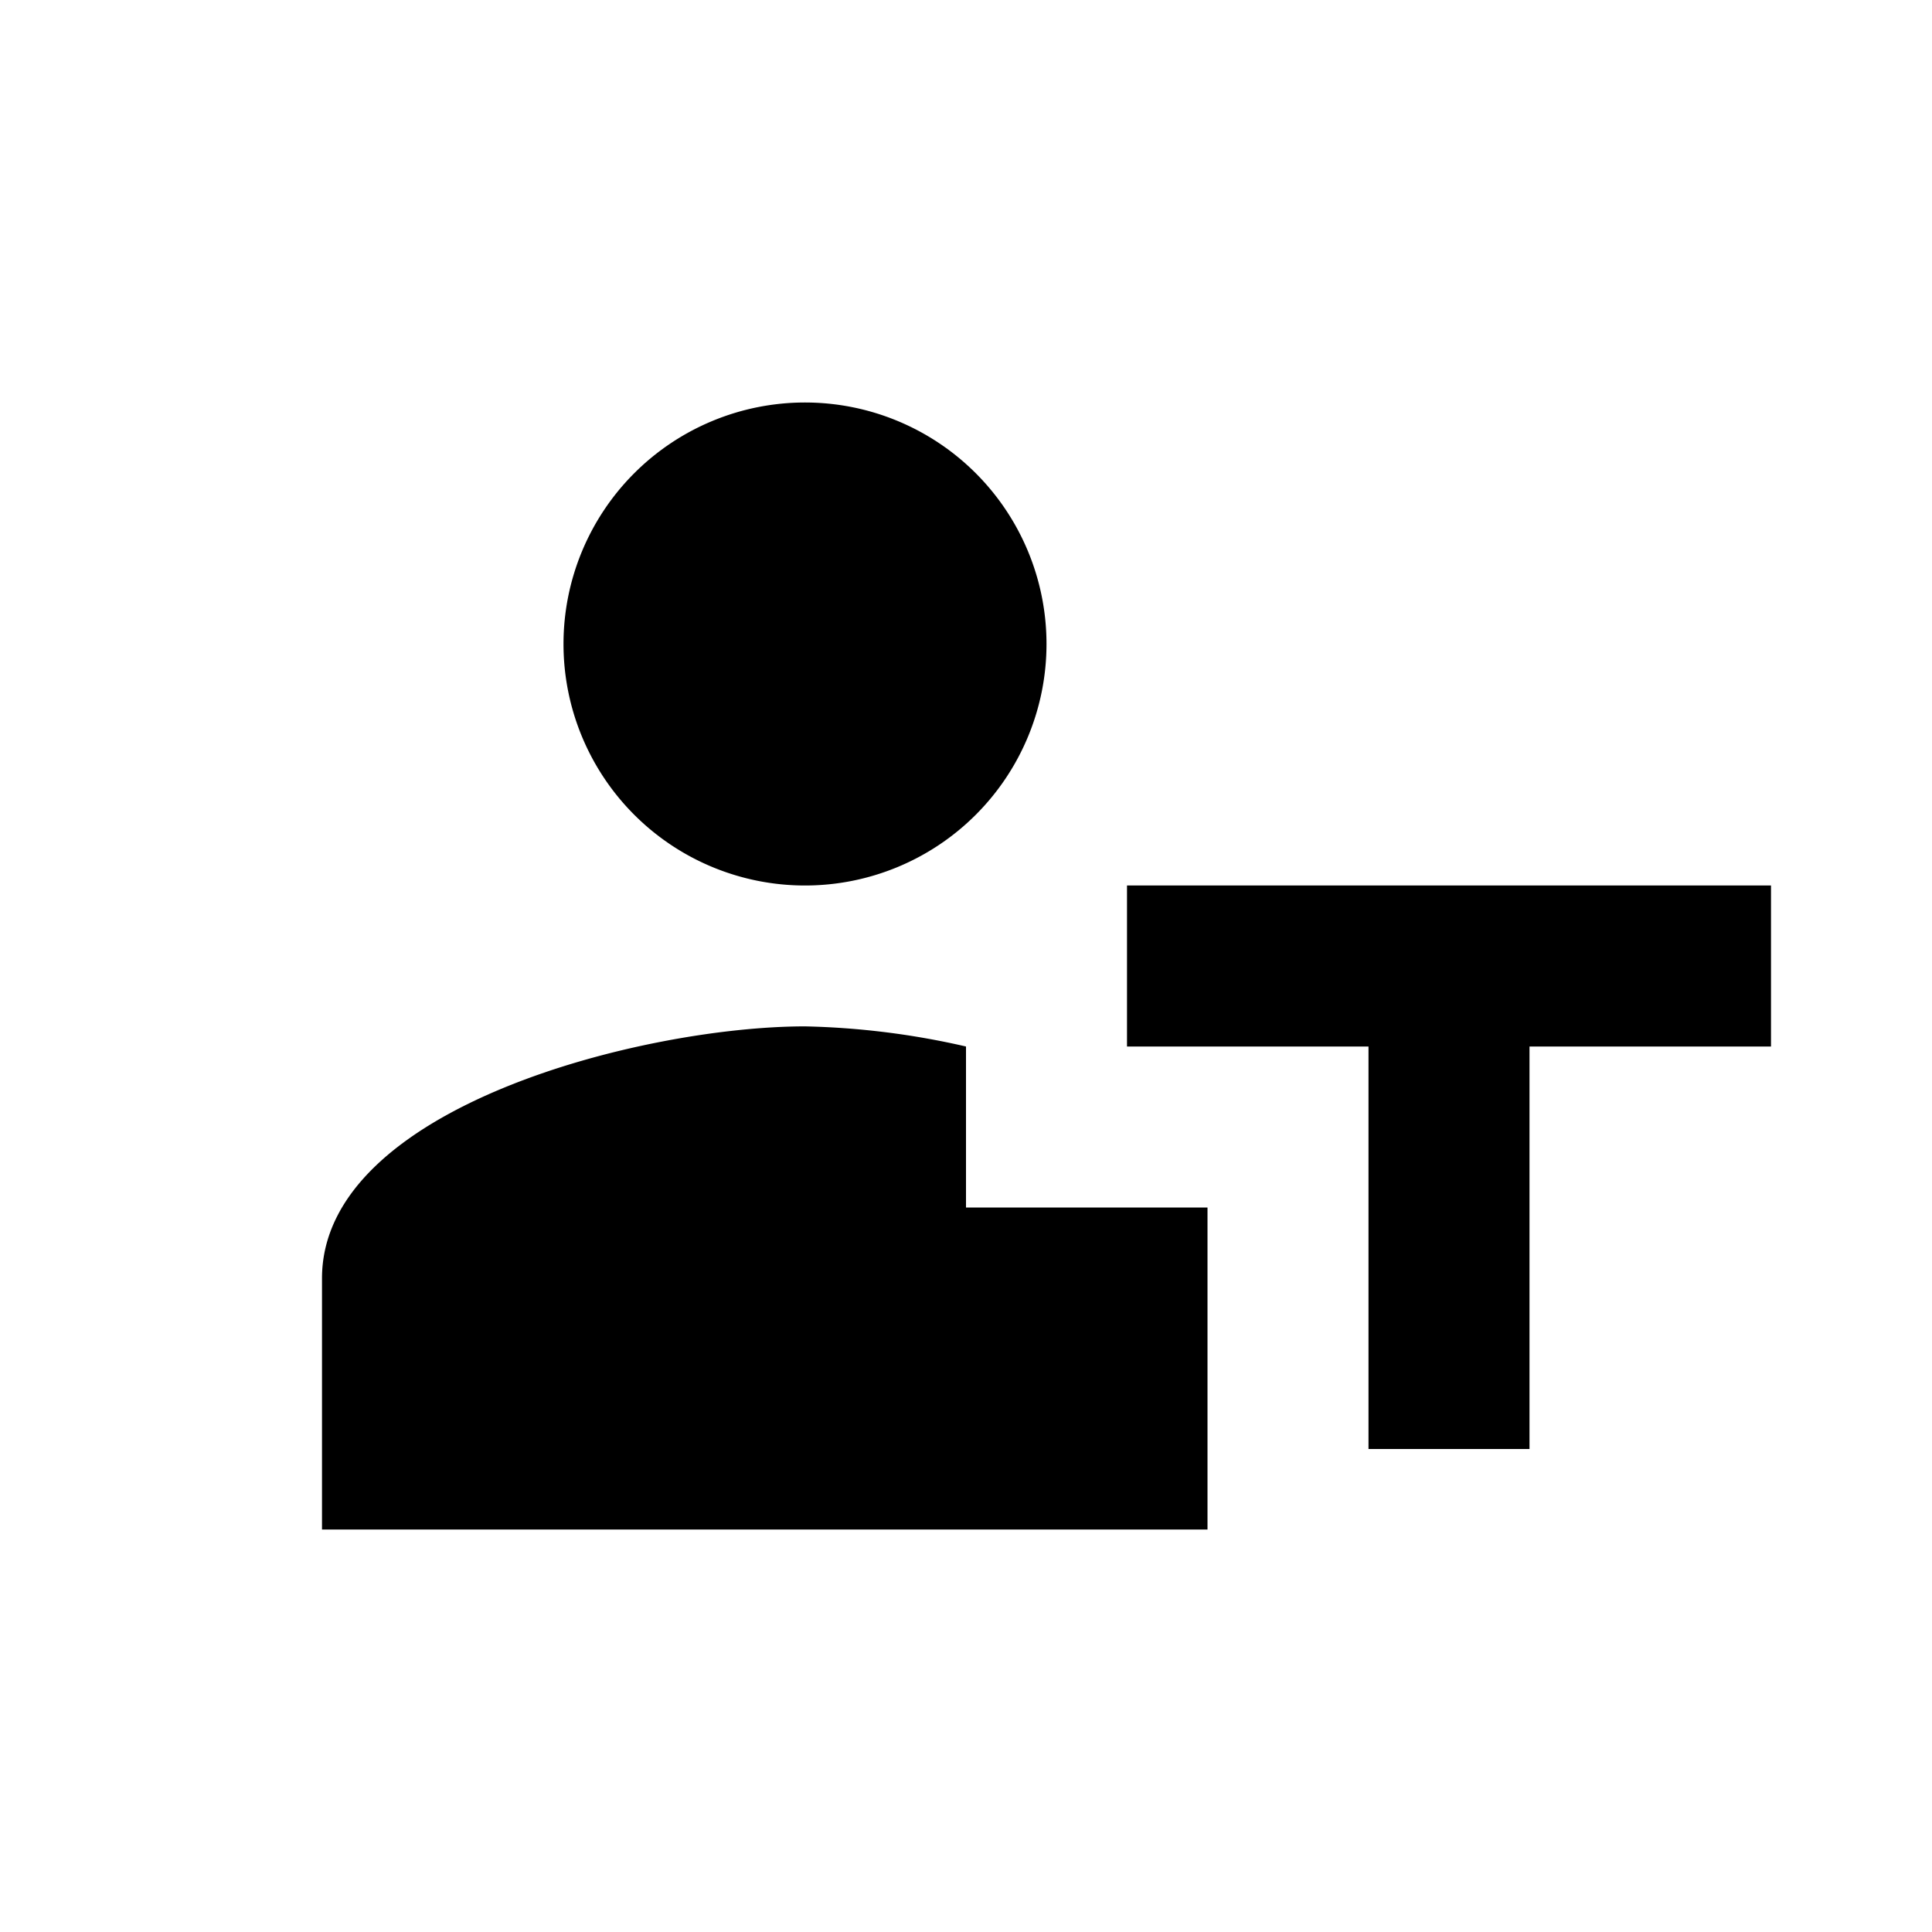
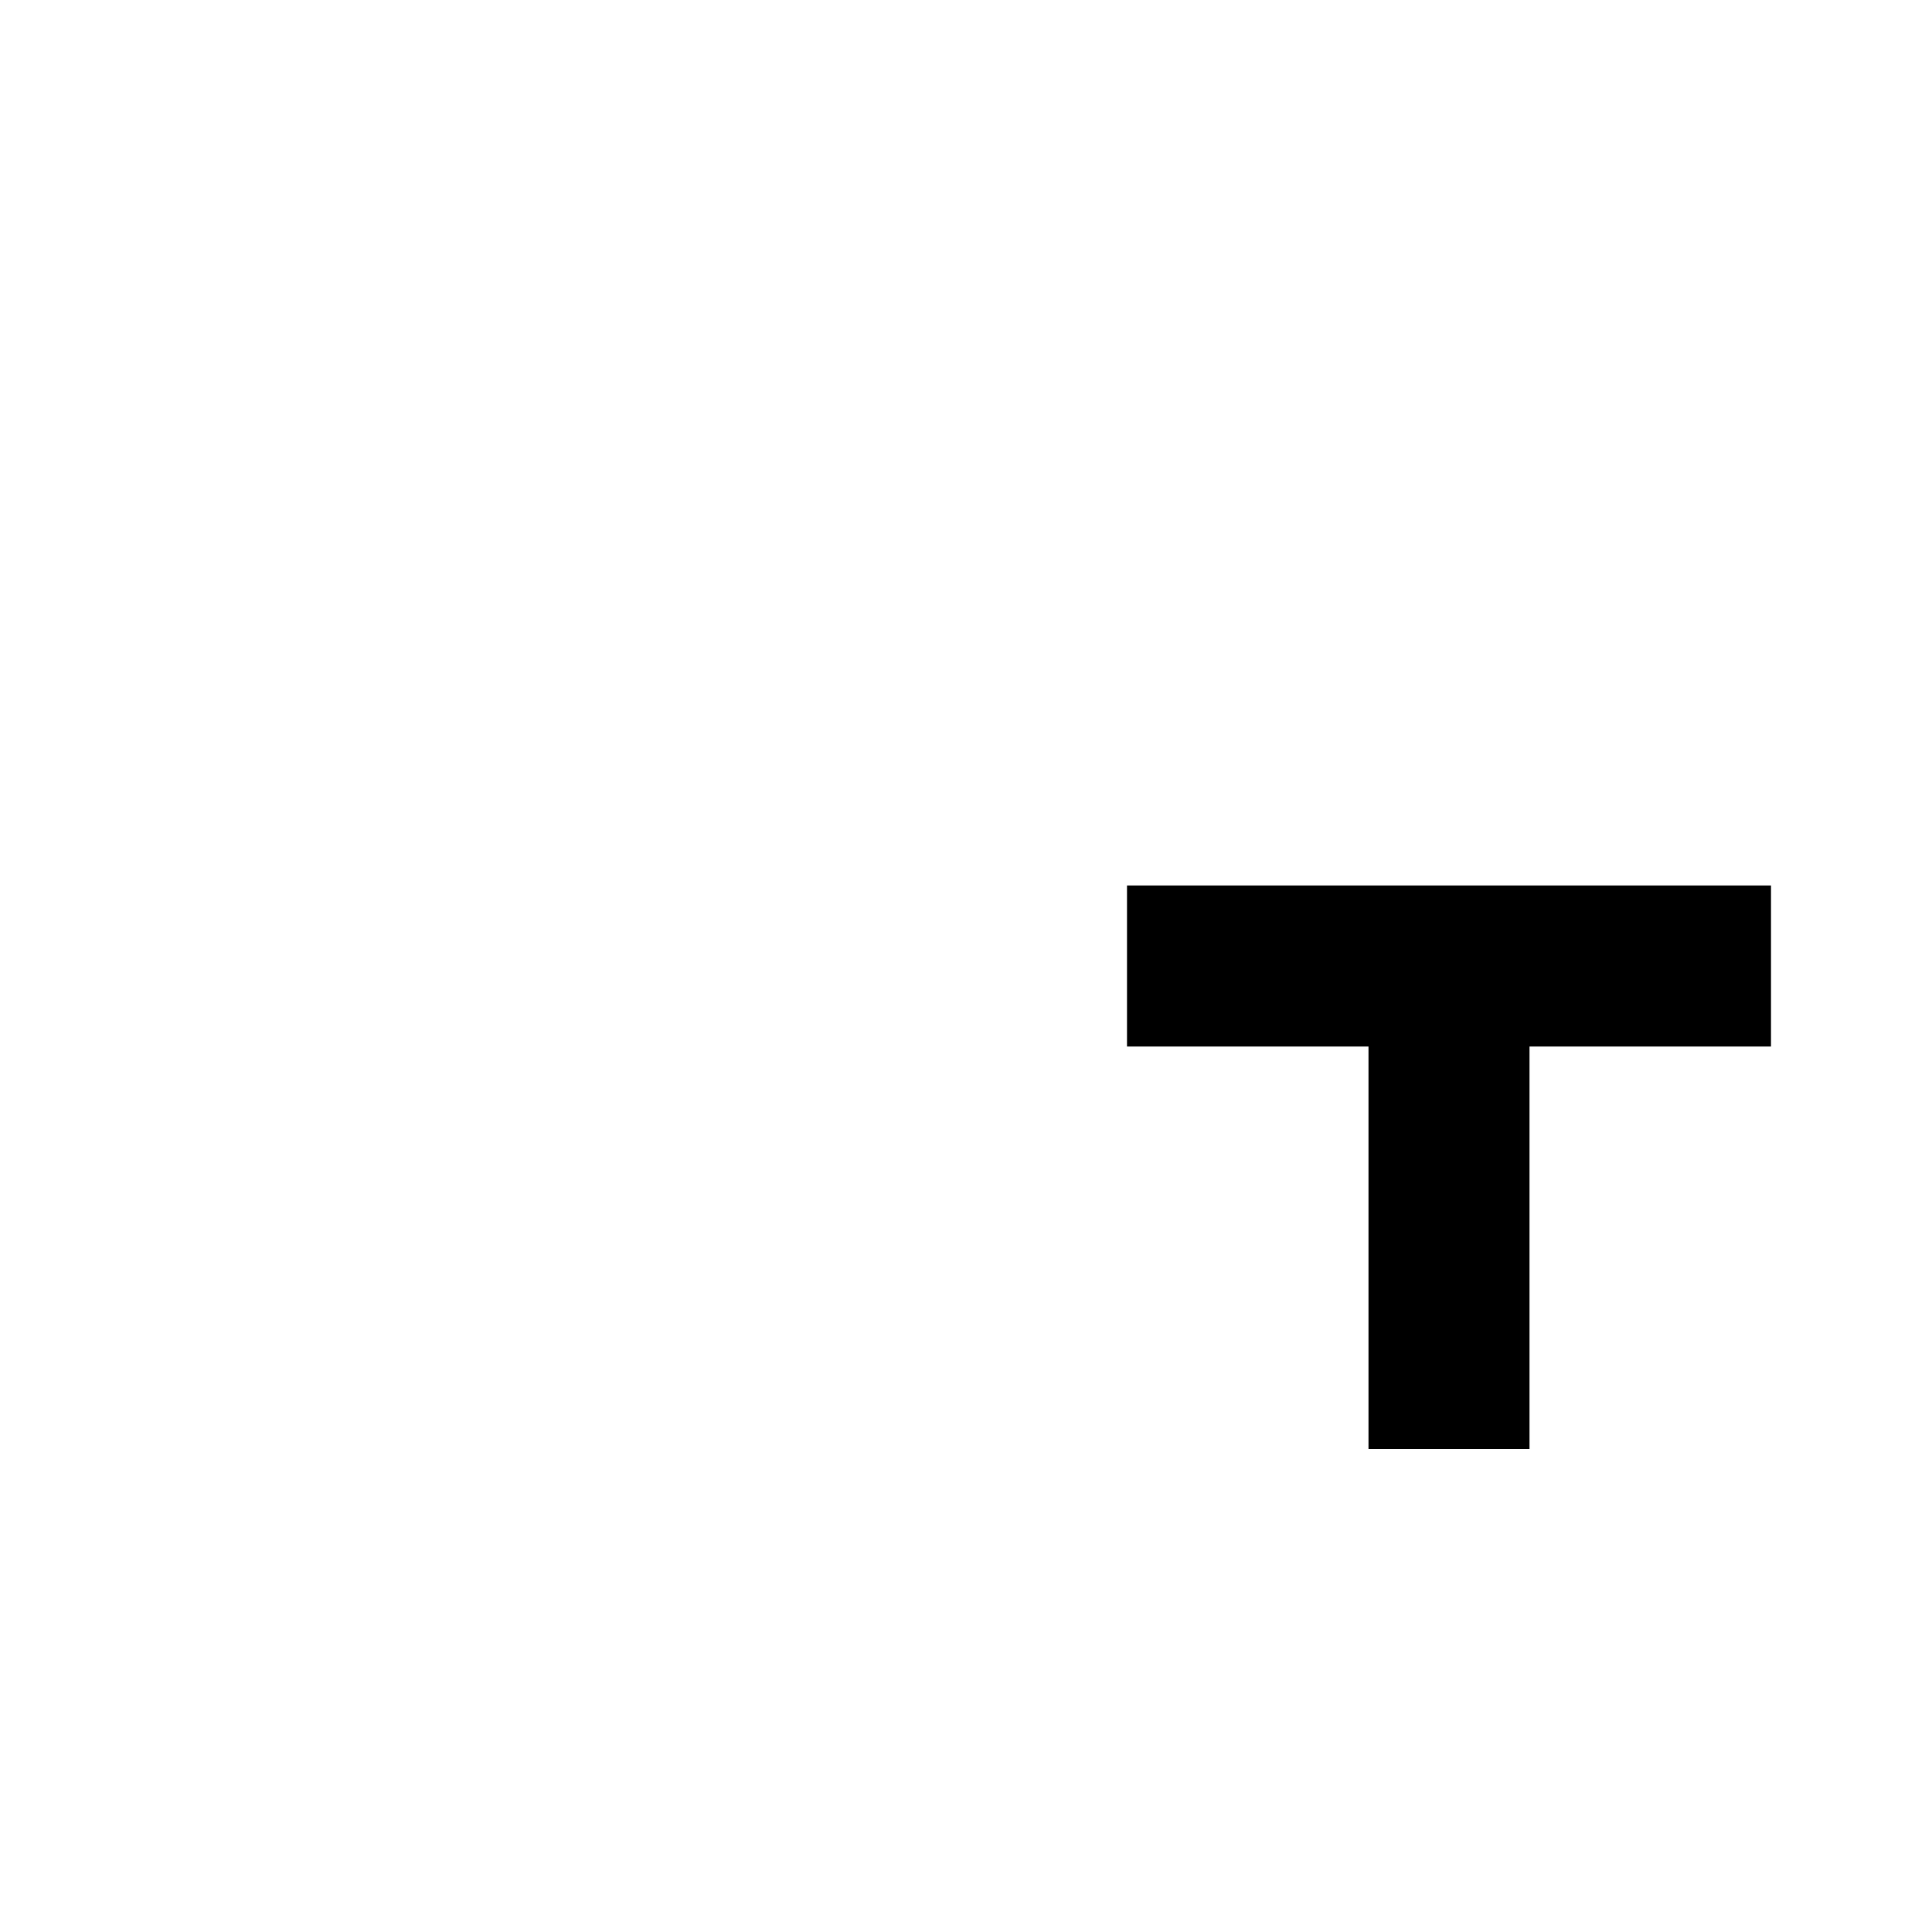
<svg xmlns="http://www.w3.org/2000/svg" id="Layer_1" data-name="Layer 1" viewBox="0 0 24 24">
  <title>icons</title>
  <path d="M22,13H19v5H17V13H14V11h8Z" />
-   <path d="M15,15H12V13a9.81,9.81,0,0,0-2-.25c-2,0-6,1-6,3.13V19H15Z" />
-   <path d="M10,11A3,3,0,1,0,7,8,3,3,0,0,0,10,11Z" />
</svg>